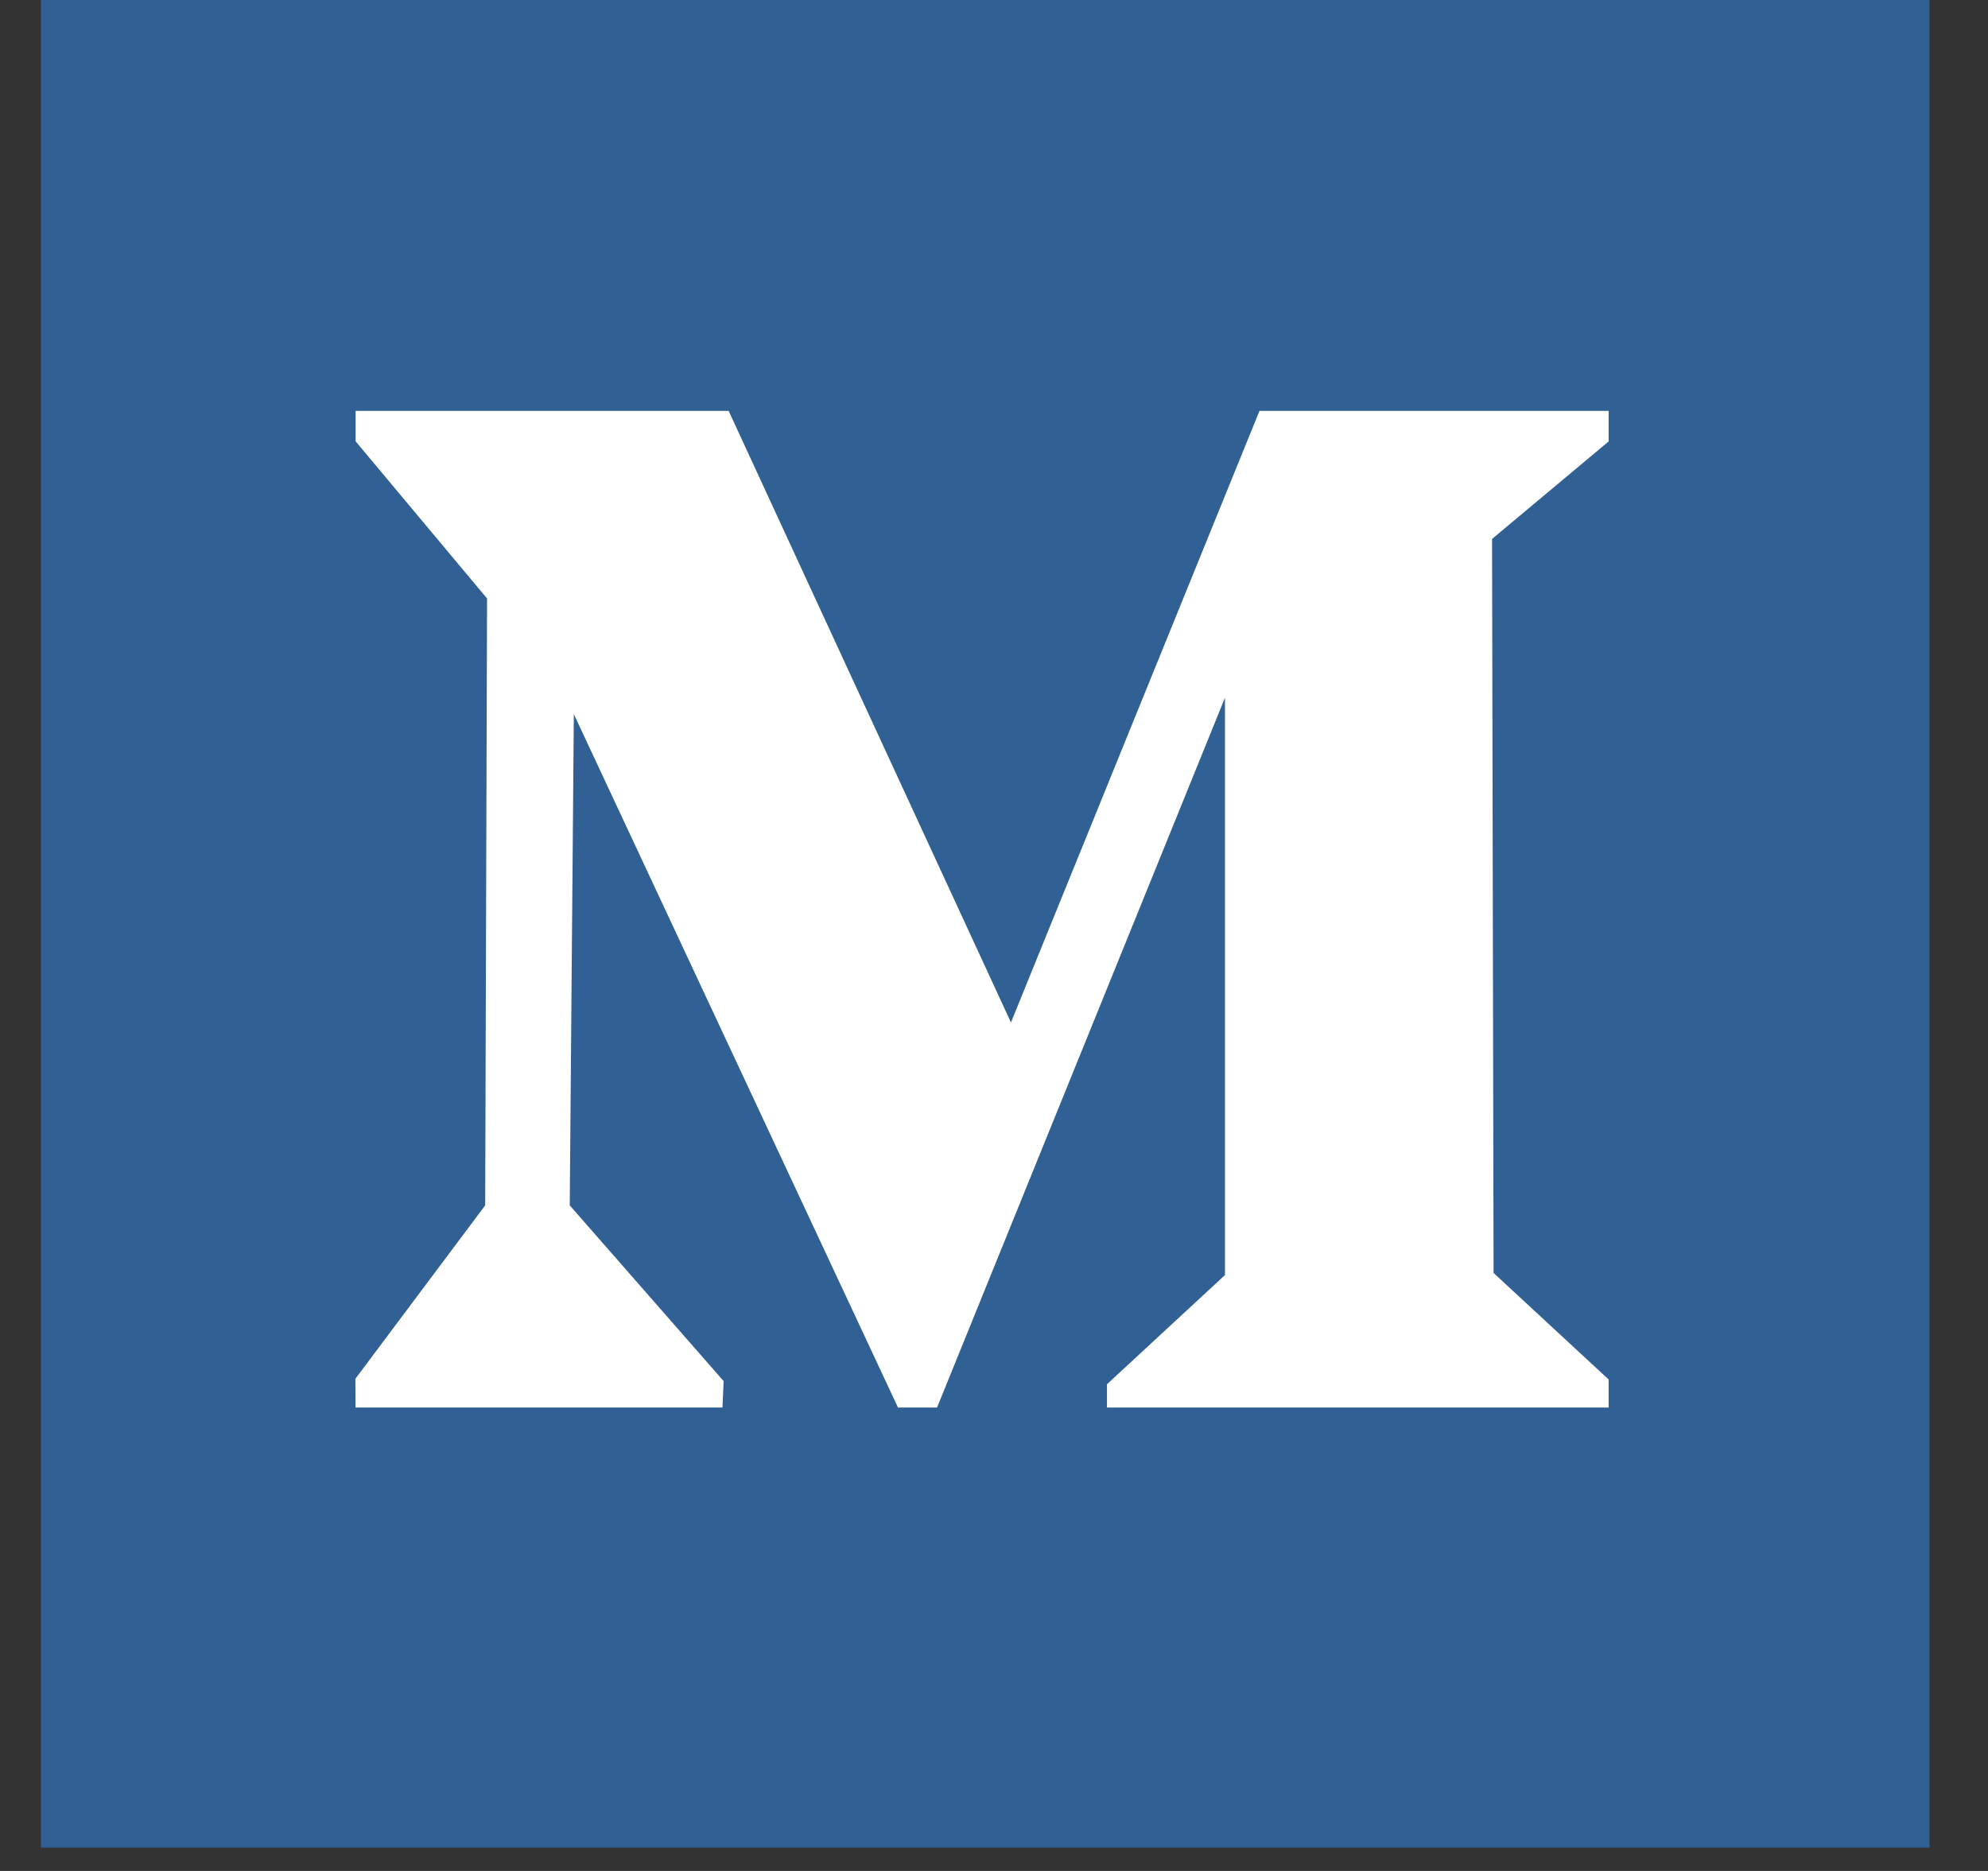
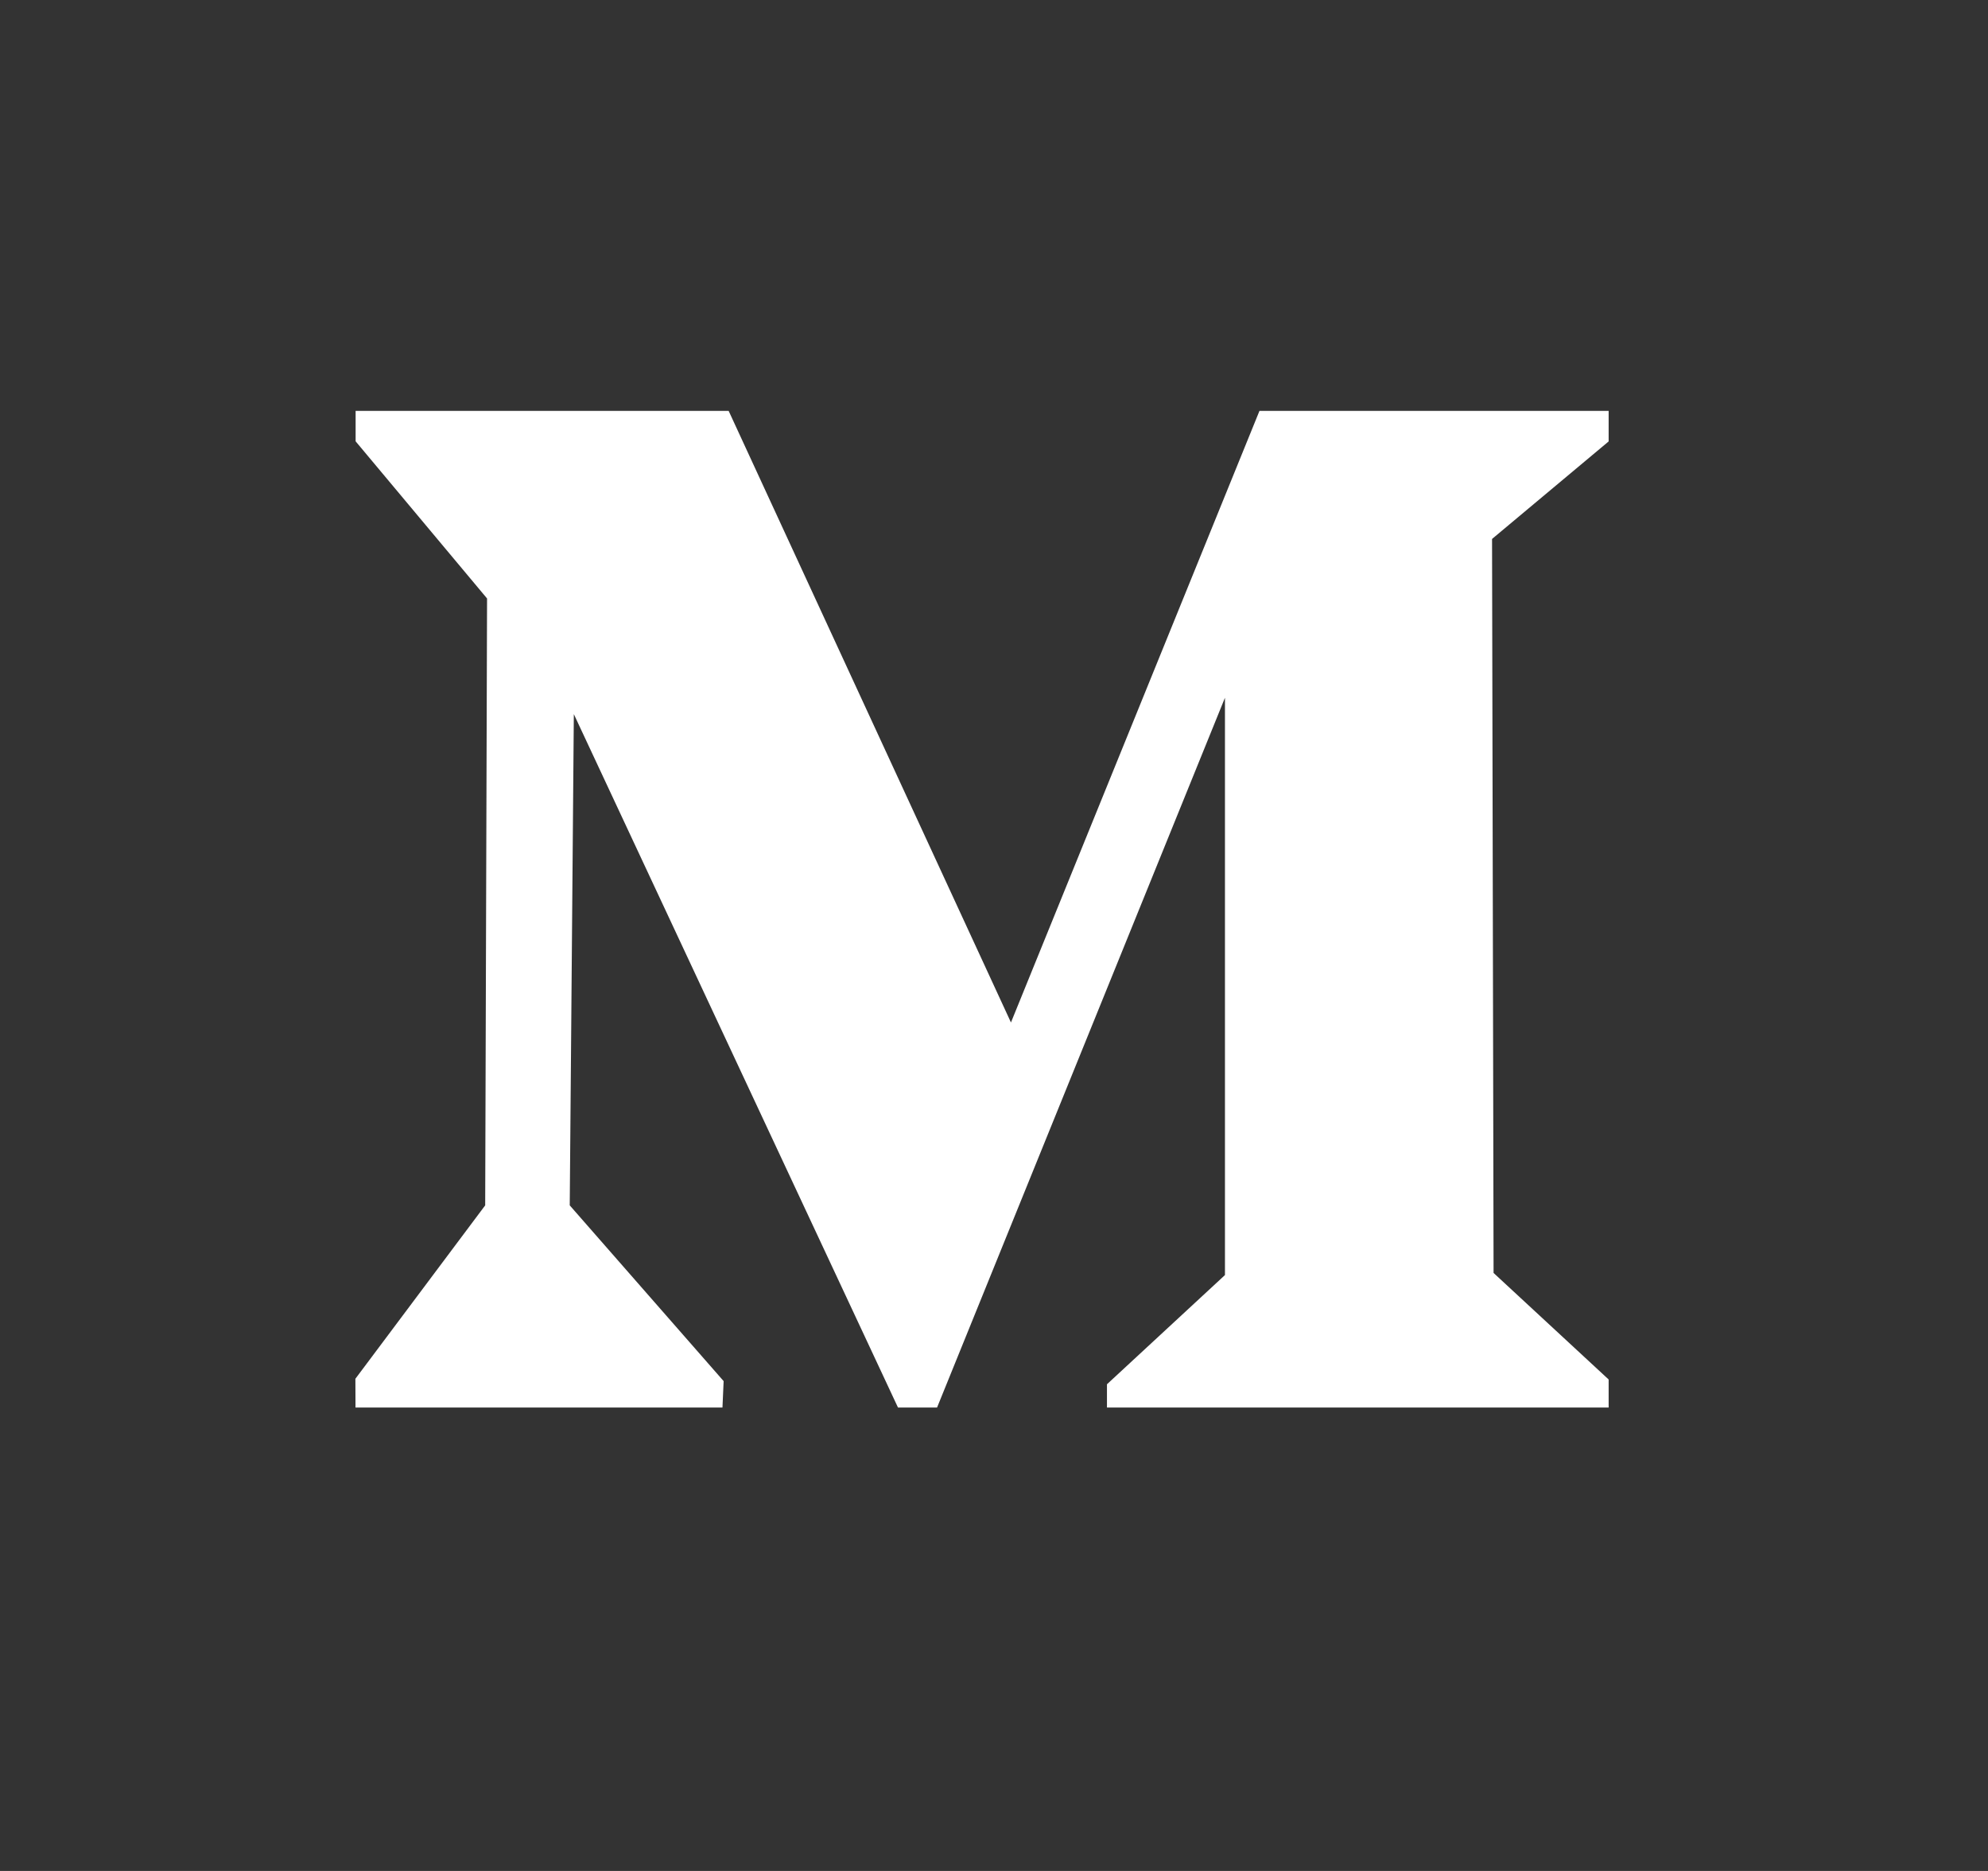
<svg xmlns="http://www.w3.org/2000/svg" width="17" height="16" fill="none">
  <rect width="100%" height="100%" fill="#333333" stroke="none" />
-   <path fill-rule="evenodd" clip-rule="evenodd" d="M.35 15.8H16.5V0H.35v15.8z" fill="#316094" />
  <path fill-rule="evenodd" clip-rule="evenodd" d="M13.756 3.514H10.77l-2.125 5.23-2.414-5.23h-3.19v.26l1.124 1.344-.016 5.19-1.11 1.483.001.246h3.138l.01-.226-1.316-1.503.035-4.201 2.772 5.93h.334l2.462-6.07v4.937l-1.009.934v.199h4.29v-.24l-.984-.911-.013-6.277.997-.834v-.261z" fill="#fff" />
</svg>